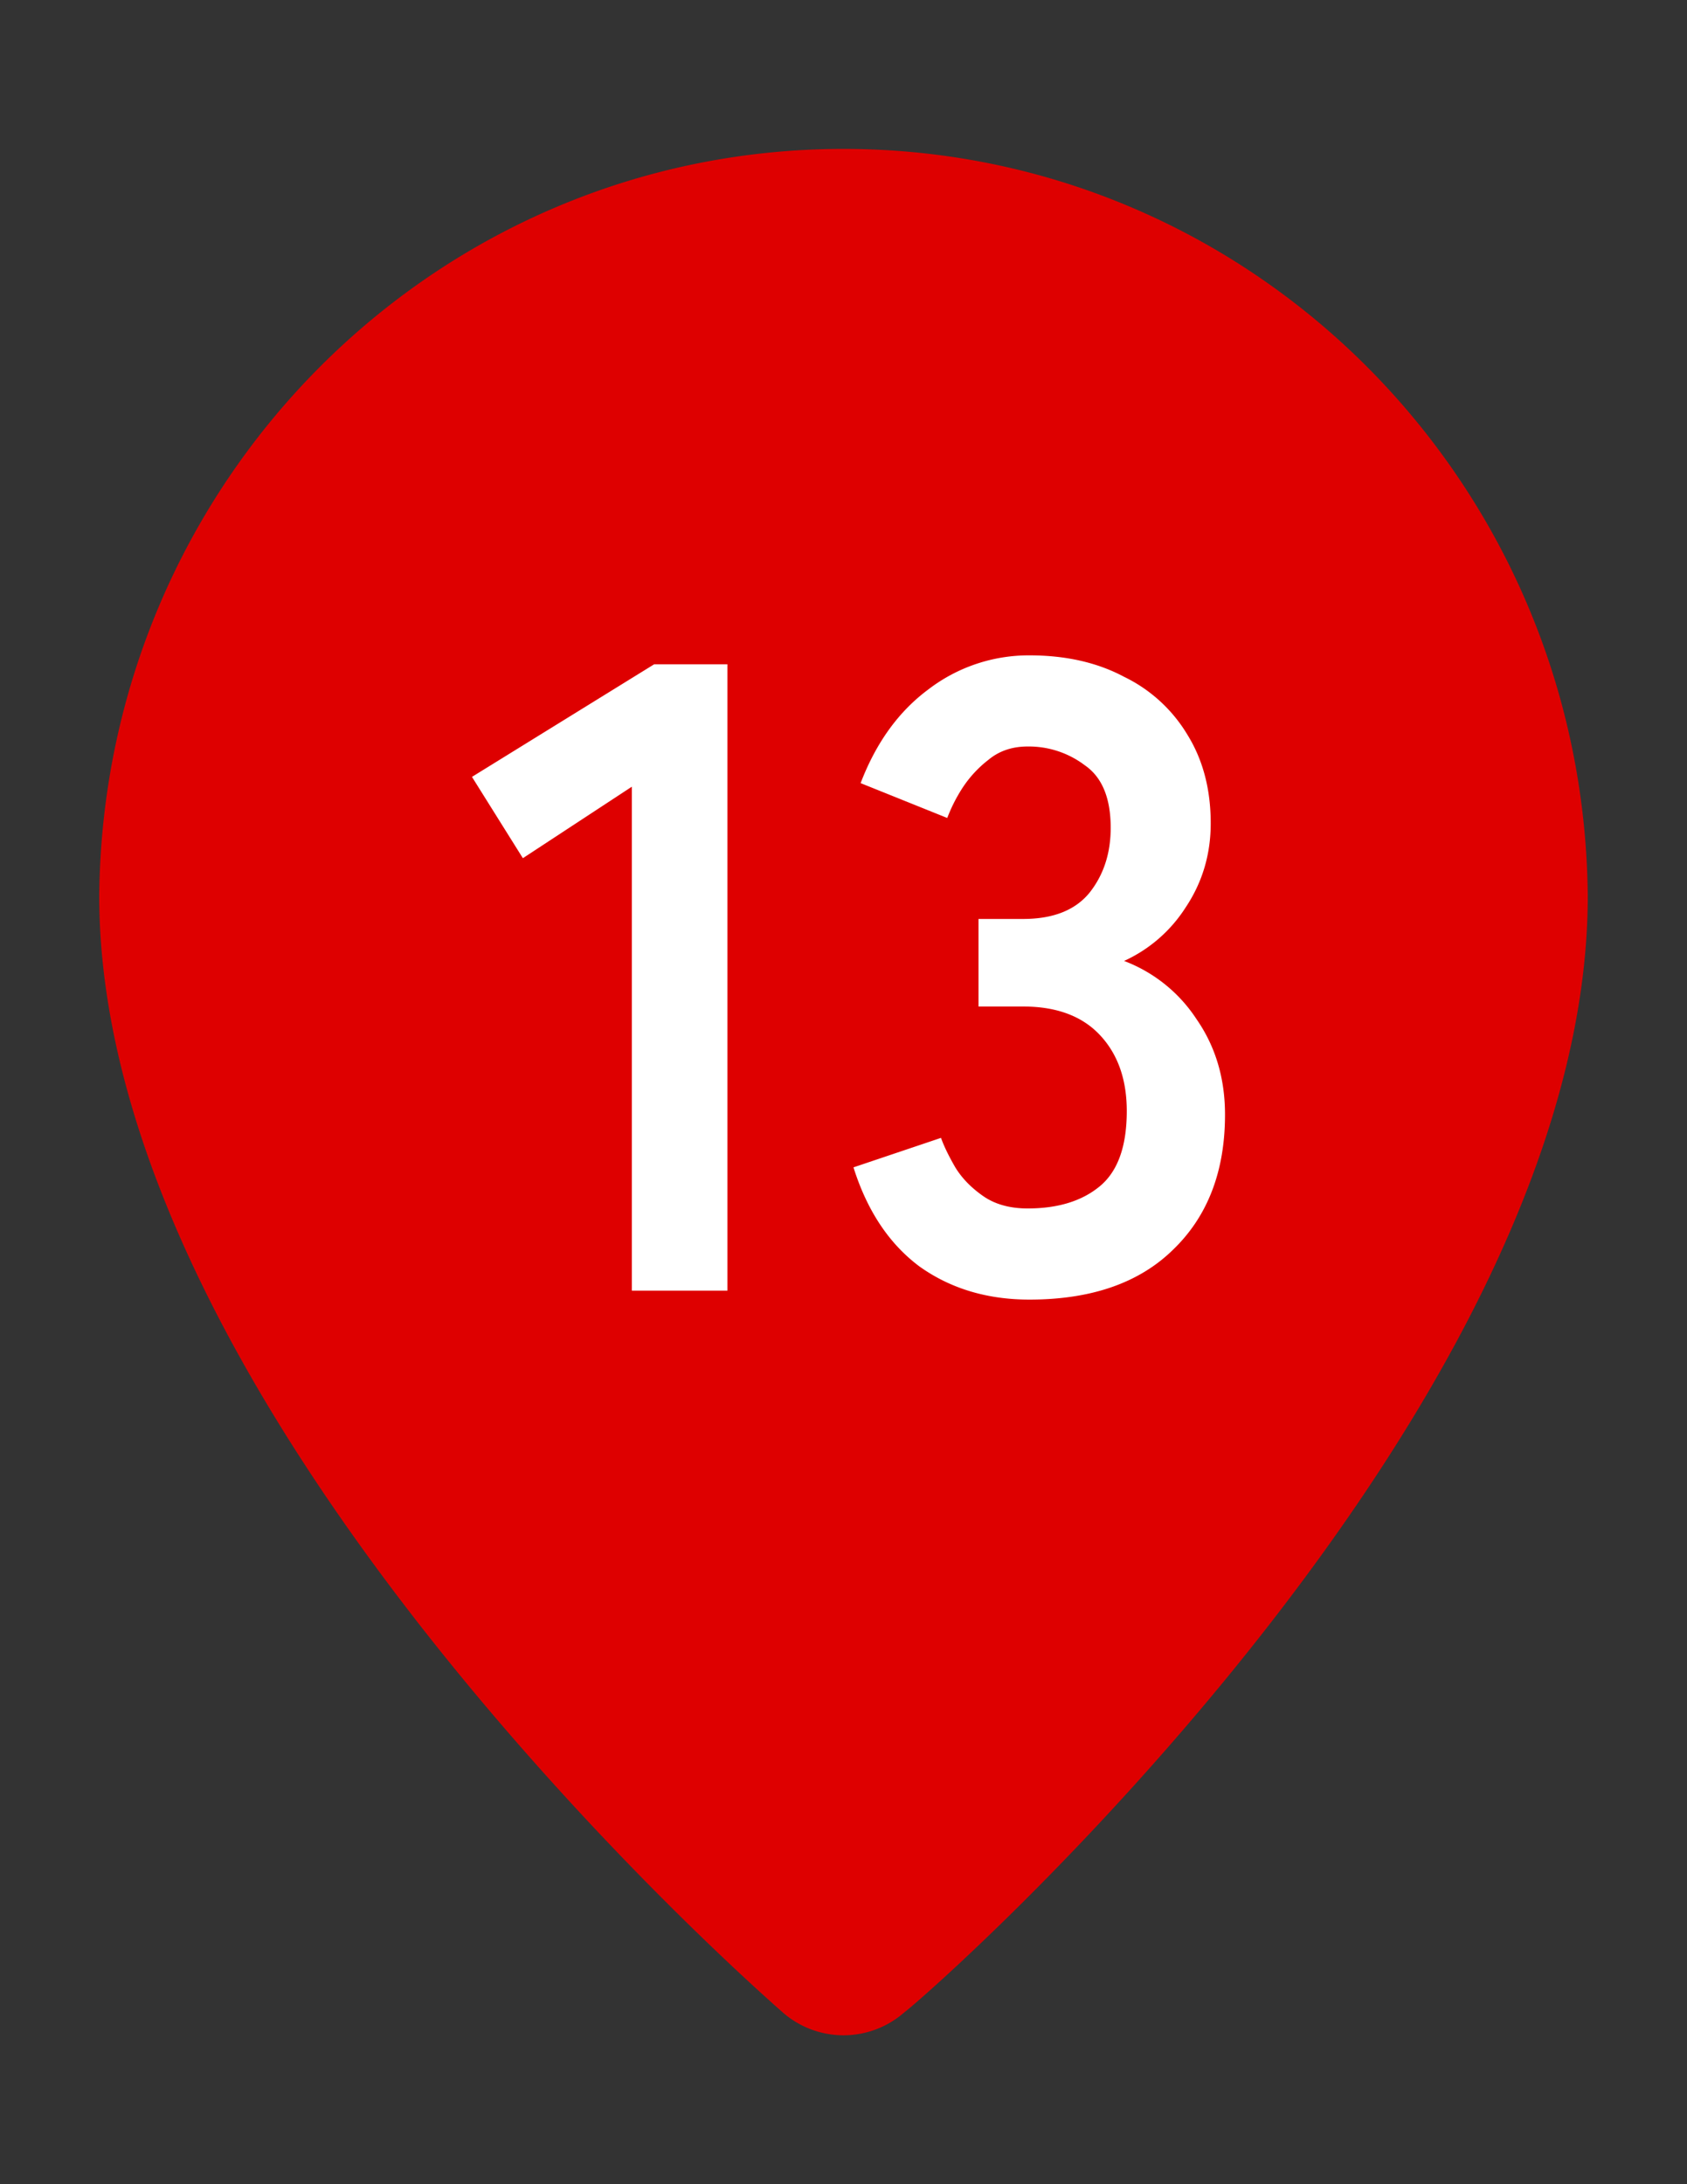
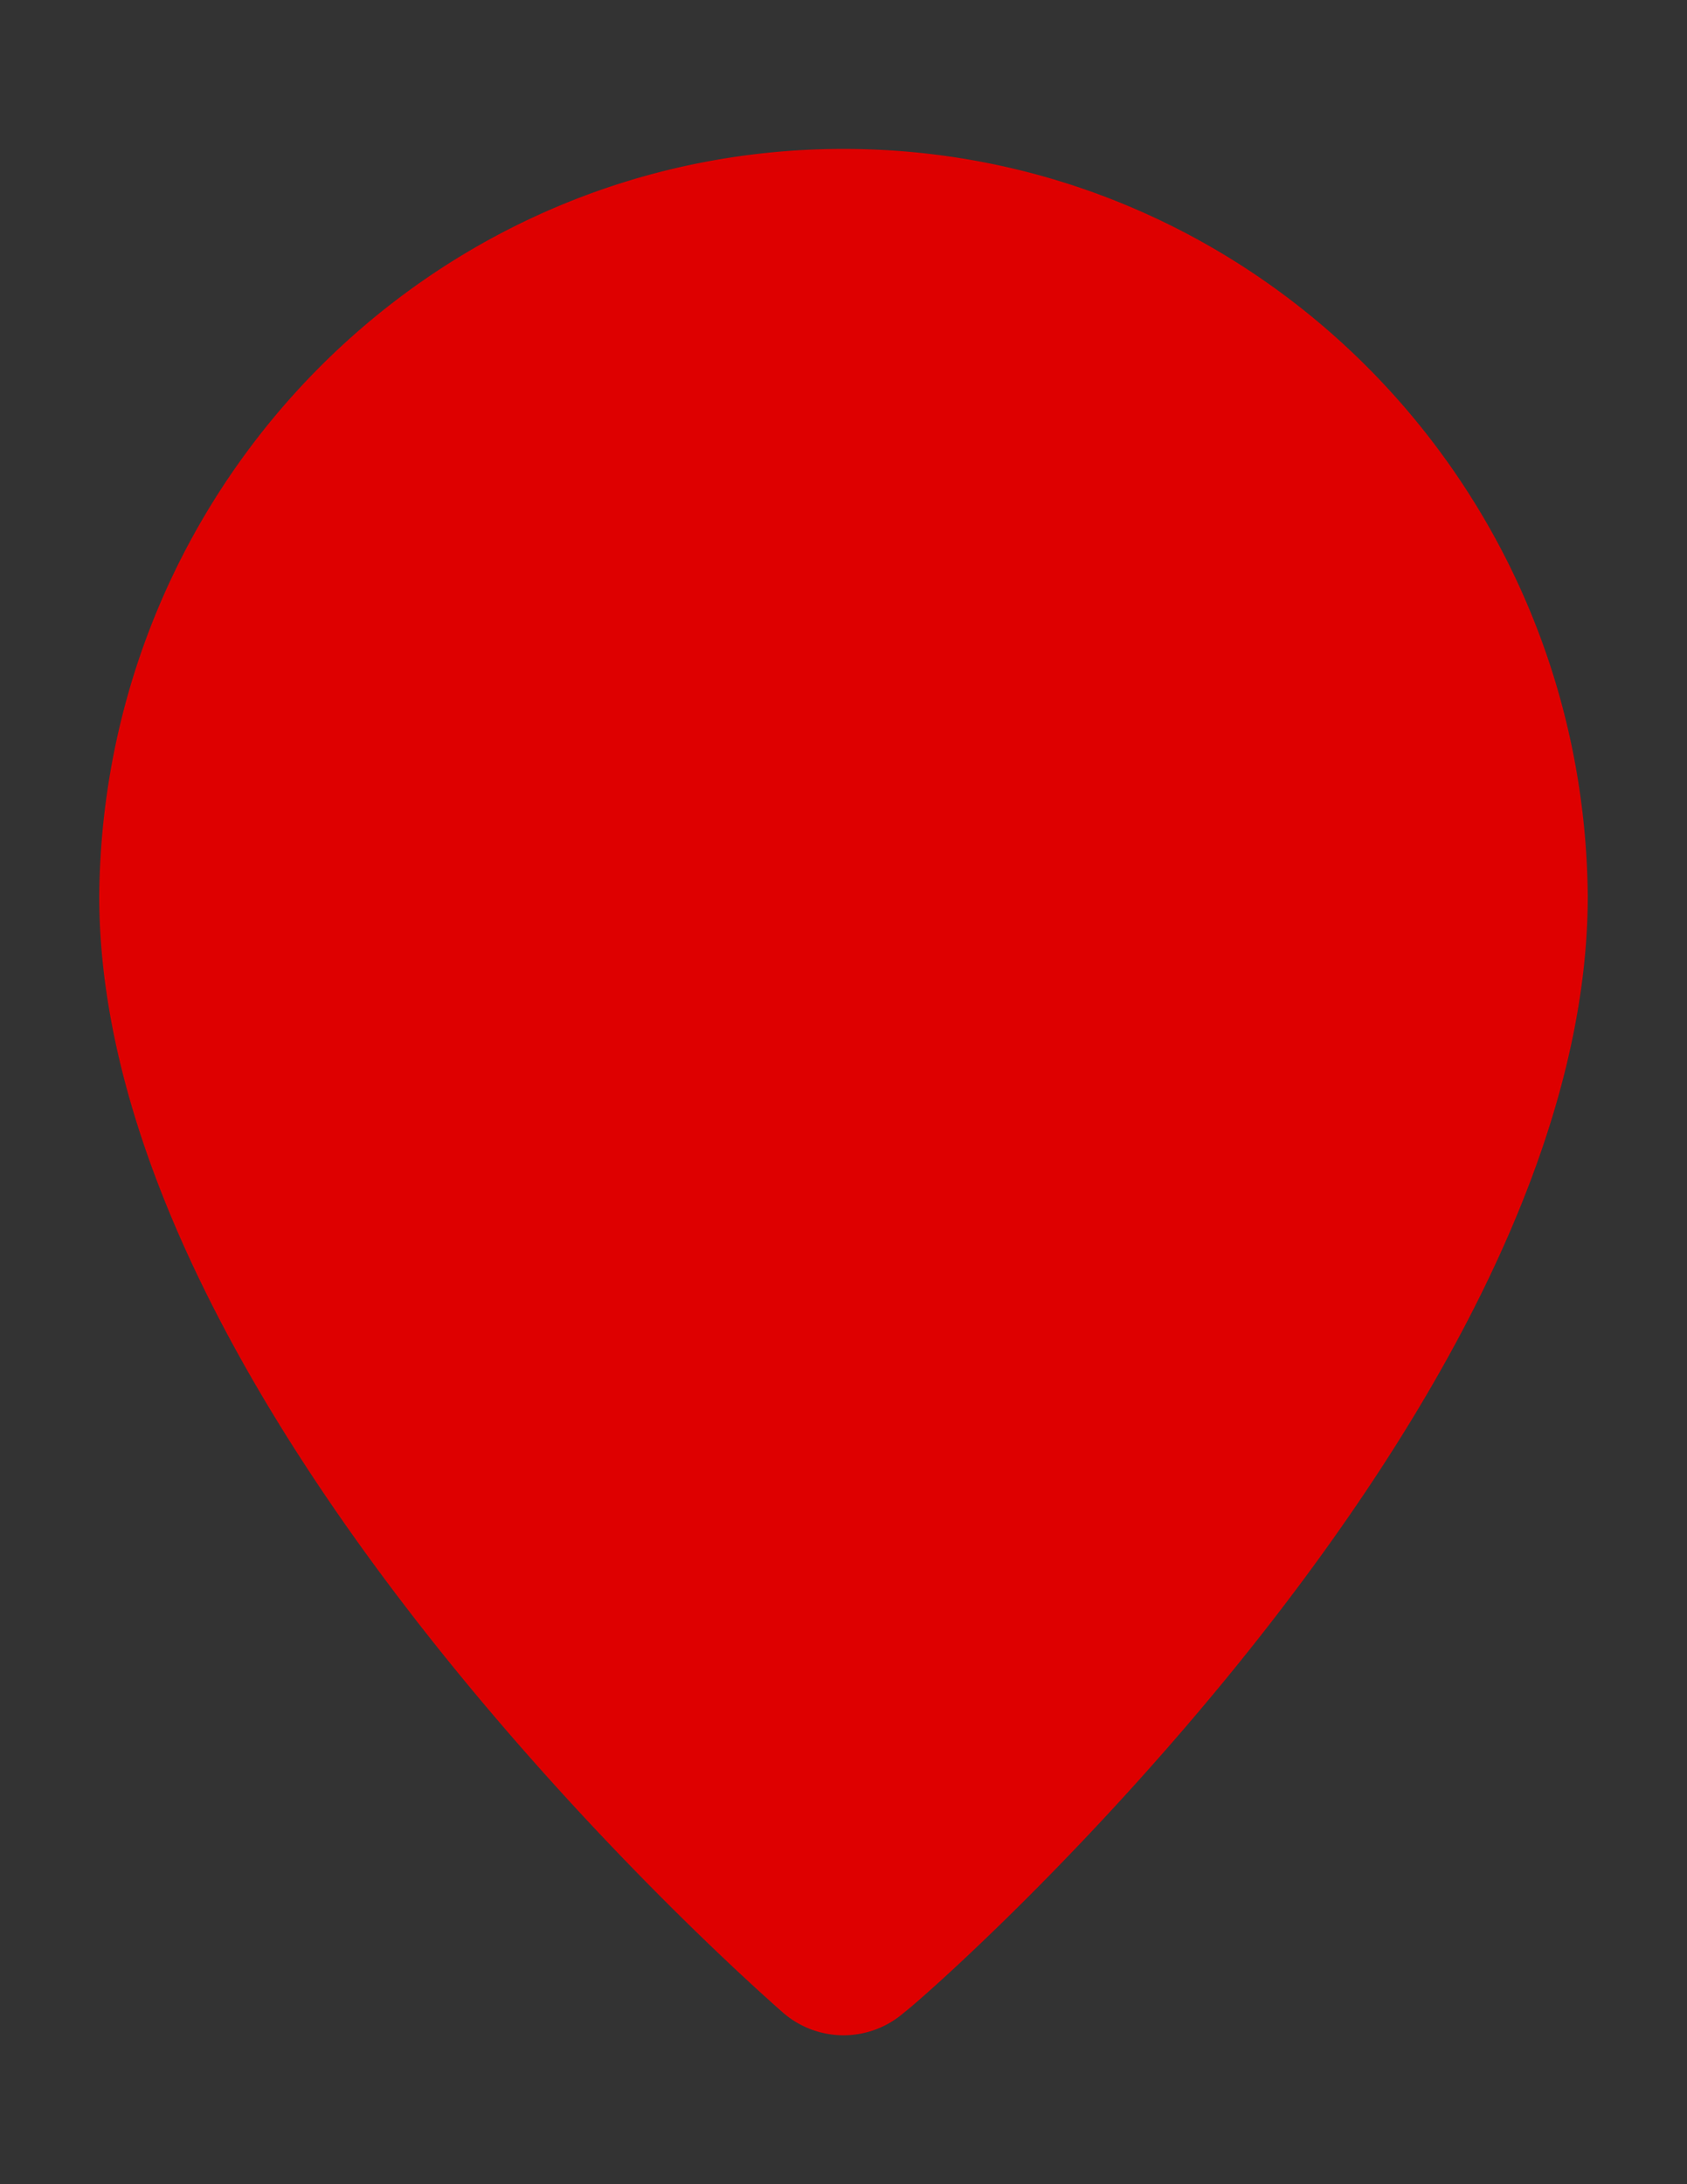
<svg xmlns="http://www.w3.org/2000/svg" width="34" height="44" fill="none">
  <rect width="100%" height="100%" fill="#333333" stroke="none" />
  <path d="M17 3C8.769 3 2.075 9.707 2 18.048 2 28.46 15.219 40.05 15.781 40.544a1.857 1.857 0 0 0 2.438 0C18.875 40.05 32 28.46 32 18.048 31.925 9.707 25.231 3 17 3Z" fill="#DE0000" />
-   <path d="M12.734 26V15.848l-2.196 1.44-1.026-1.638 3.672-2.268h1.476V26h-1.926Zm8.013.18c-.852 0-1.59-.222-2.214-.666-.612-.456-1.056-1.122-1.332-1.998l1.764-.594c.06.168.156.366.288.594.132.216.318.408.558.576.24.168.54.252.9.252.612 0 1.098-.15 1.458-.45.36-.3.54-.804.54-1.512 0-.636-.18-1.146-.54-1.53-.36-.384-.876-.576-1.548-.576h-.9v-1.764h.9c.6 0 1.044-.174 1.332-.522.288-.36.432-.798.432-1.314 0-.6-.174-1.02-.522-1.26a1.87 1.87 0 0 0-1.152-.378c-.312 0-.576.09-.792.27a2.312 2.312 0 0 0-.54.594 3.203 3.203 0 0 0-.288.576l-1.746-.702c.312-.816.768-1.446 1.368-1.89a3.325 3.325 0 0 1 2.034-.684c.732 0 1.368.144 1.908.432a3.02 3.02 0 0 1 1.278 1.17c.312.504.468 1.098.468 1.782 0 .624-.168 1.188-.504 1.692a2.904 2.904 0 0 1-1.242 1.08 3.02 3.02 0 0 1 1.458 1.17c.384.552.576 1.194.576 1.926 0 1.14-.348 2.046-1.044 2.718-.684.672-1.65 1.008-2.898 1.008Z" fill="#fff" />
</svg>